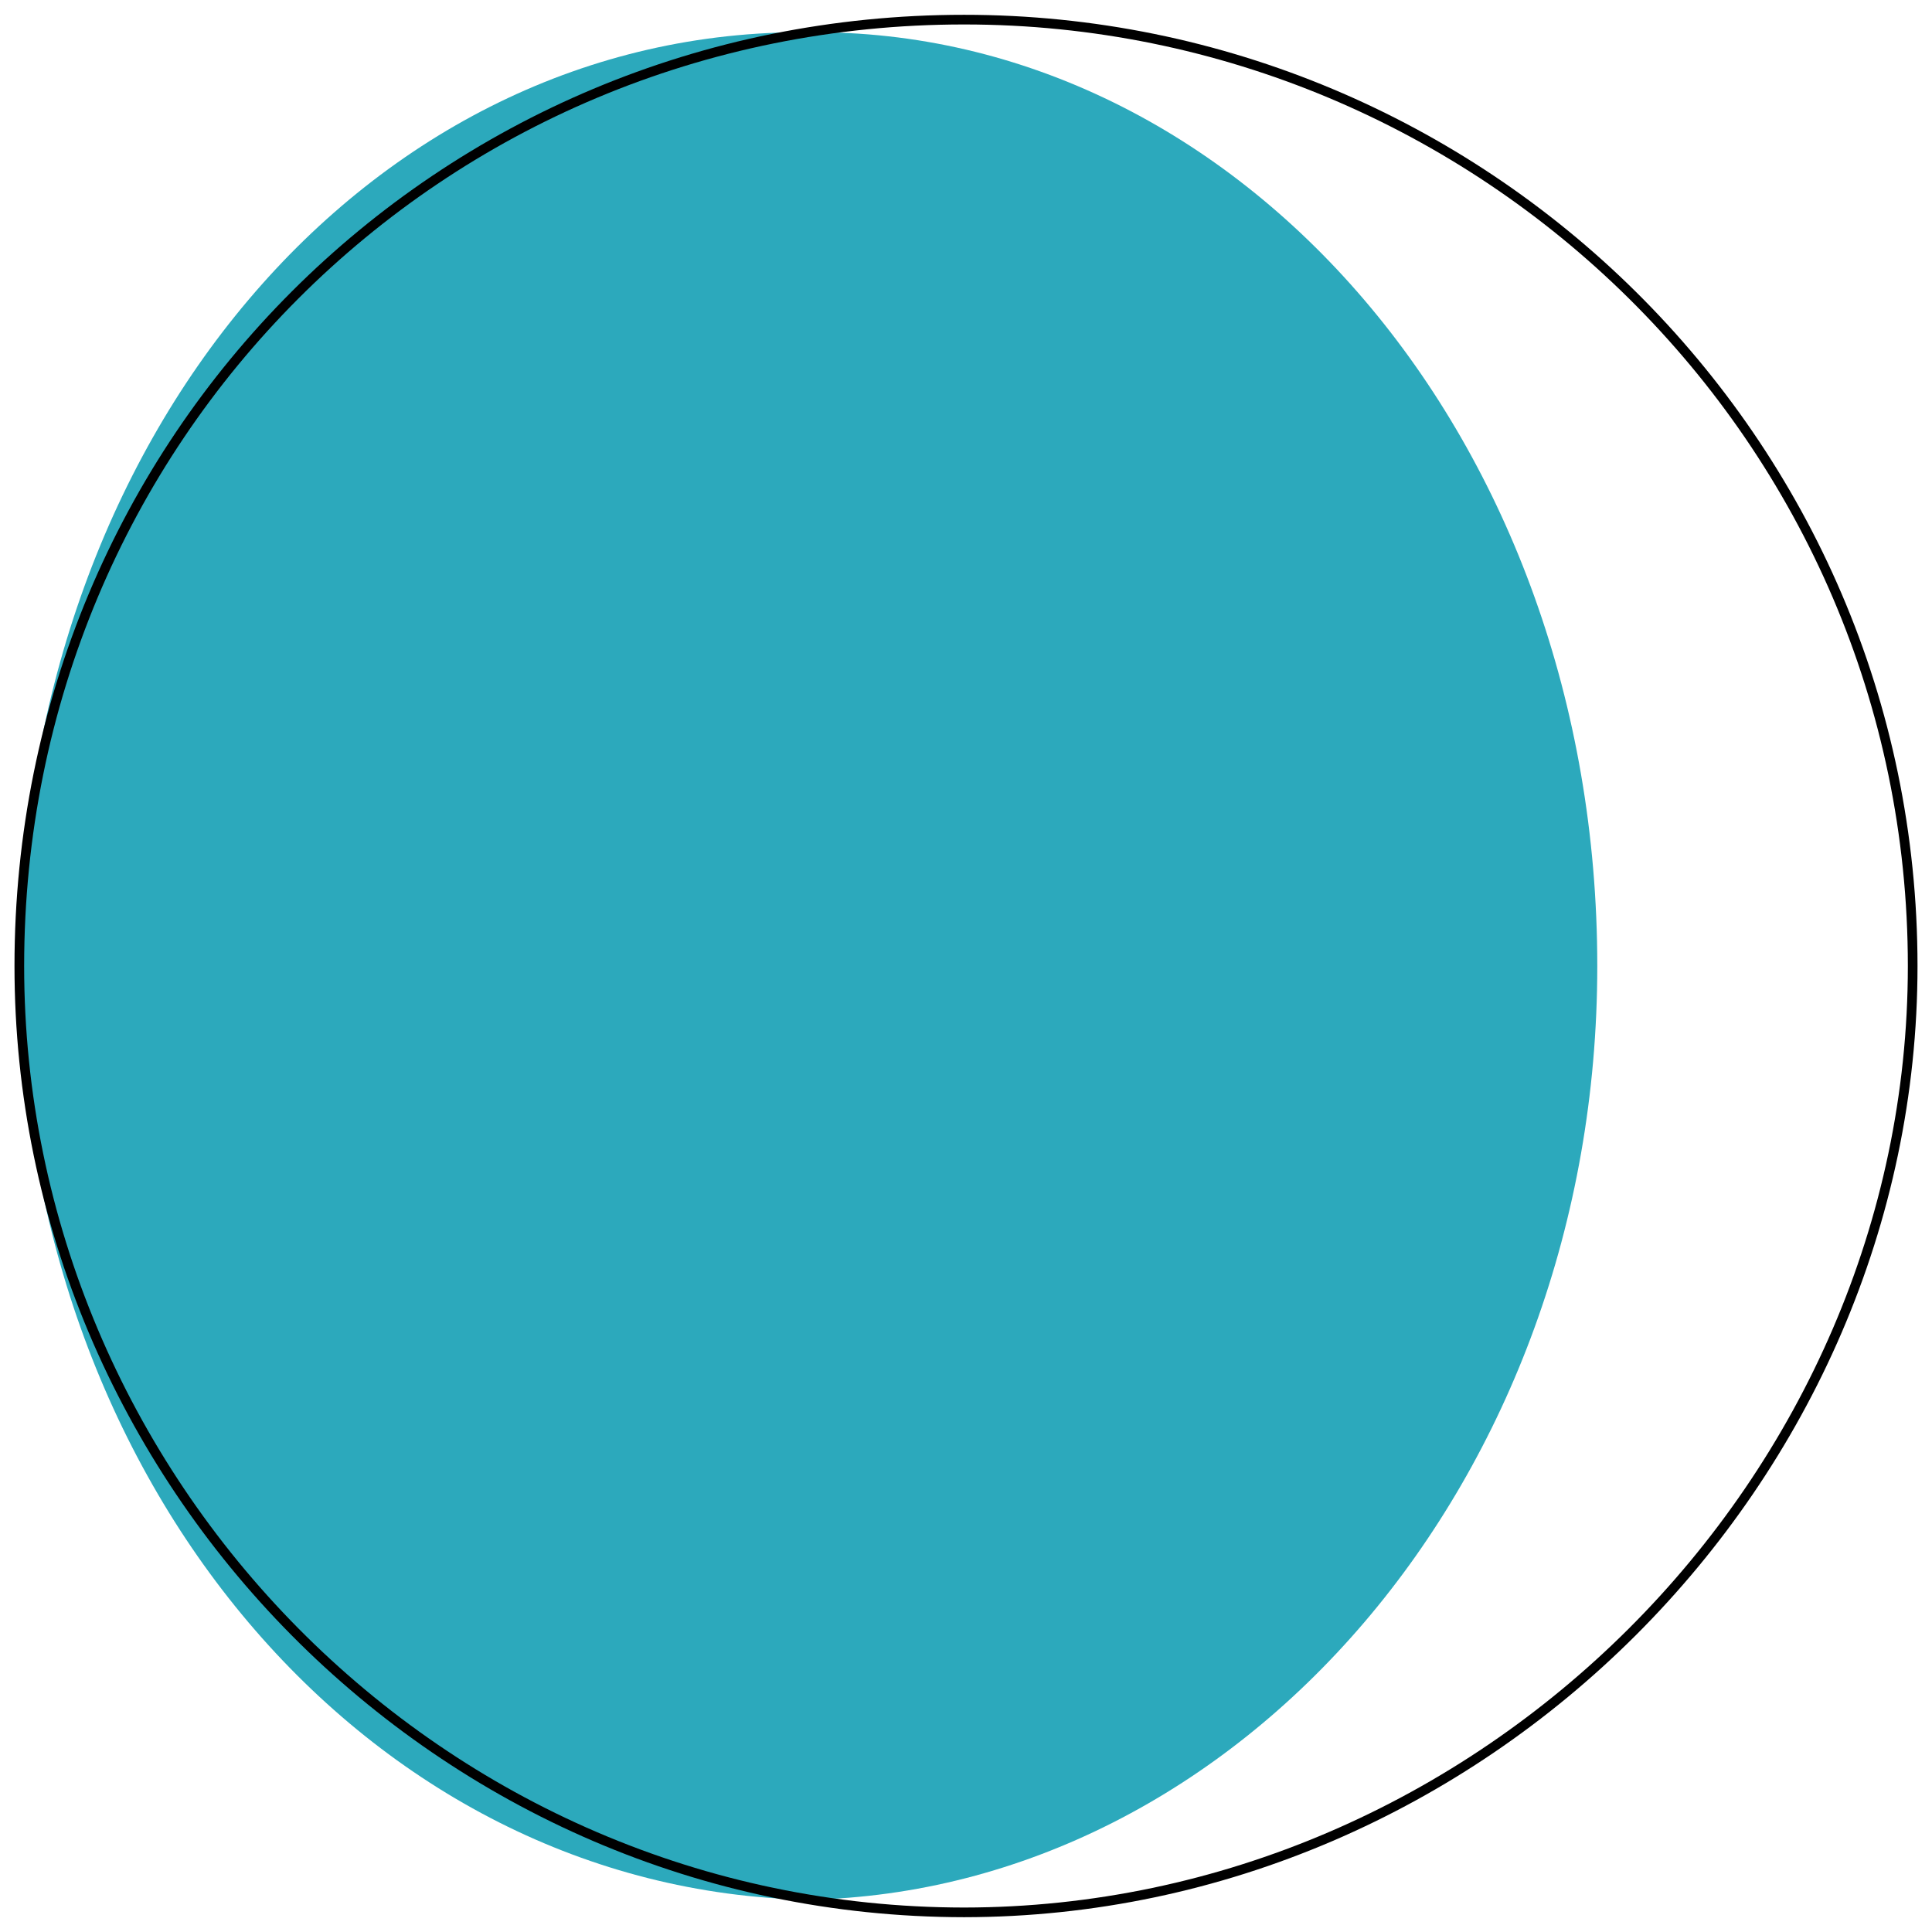
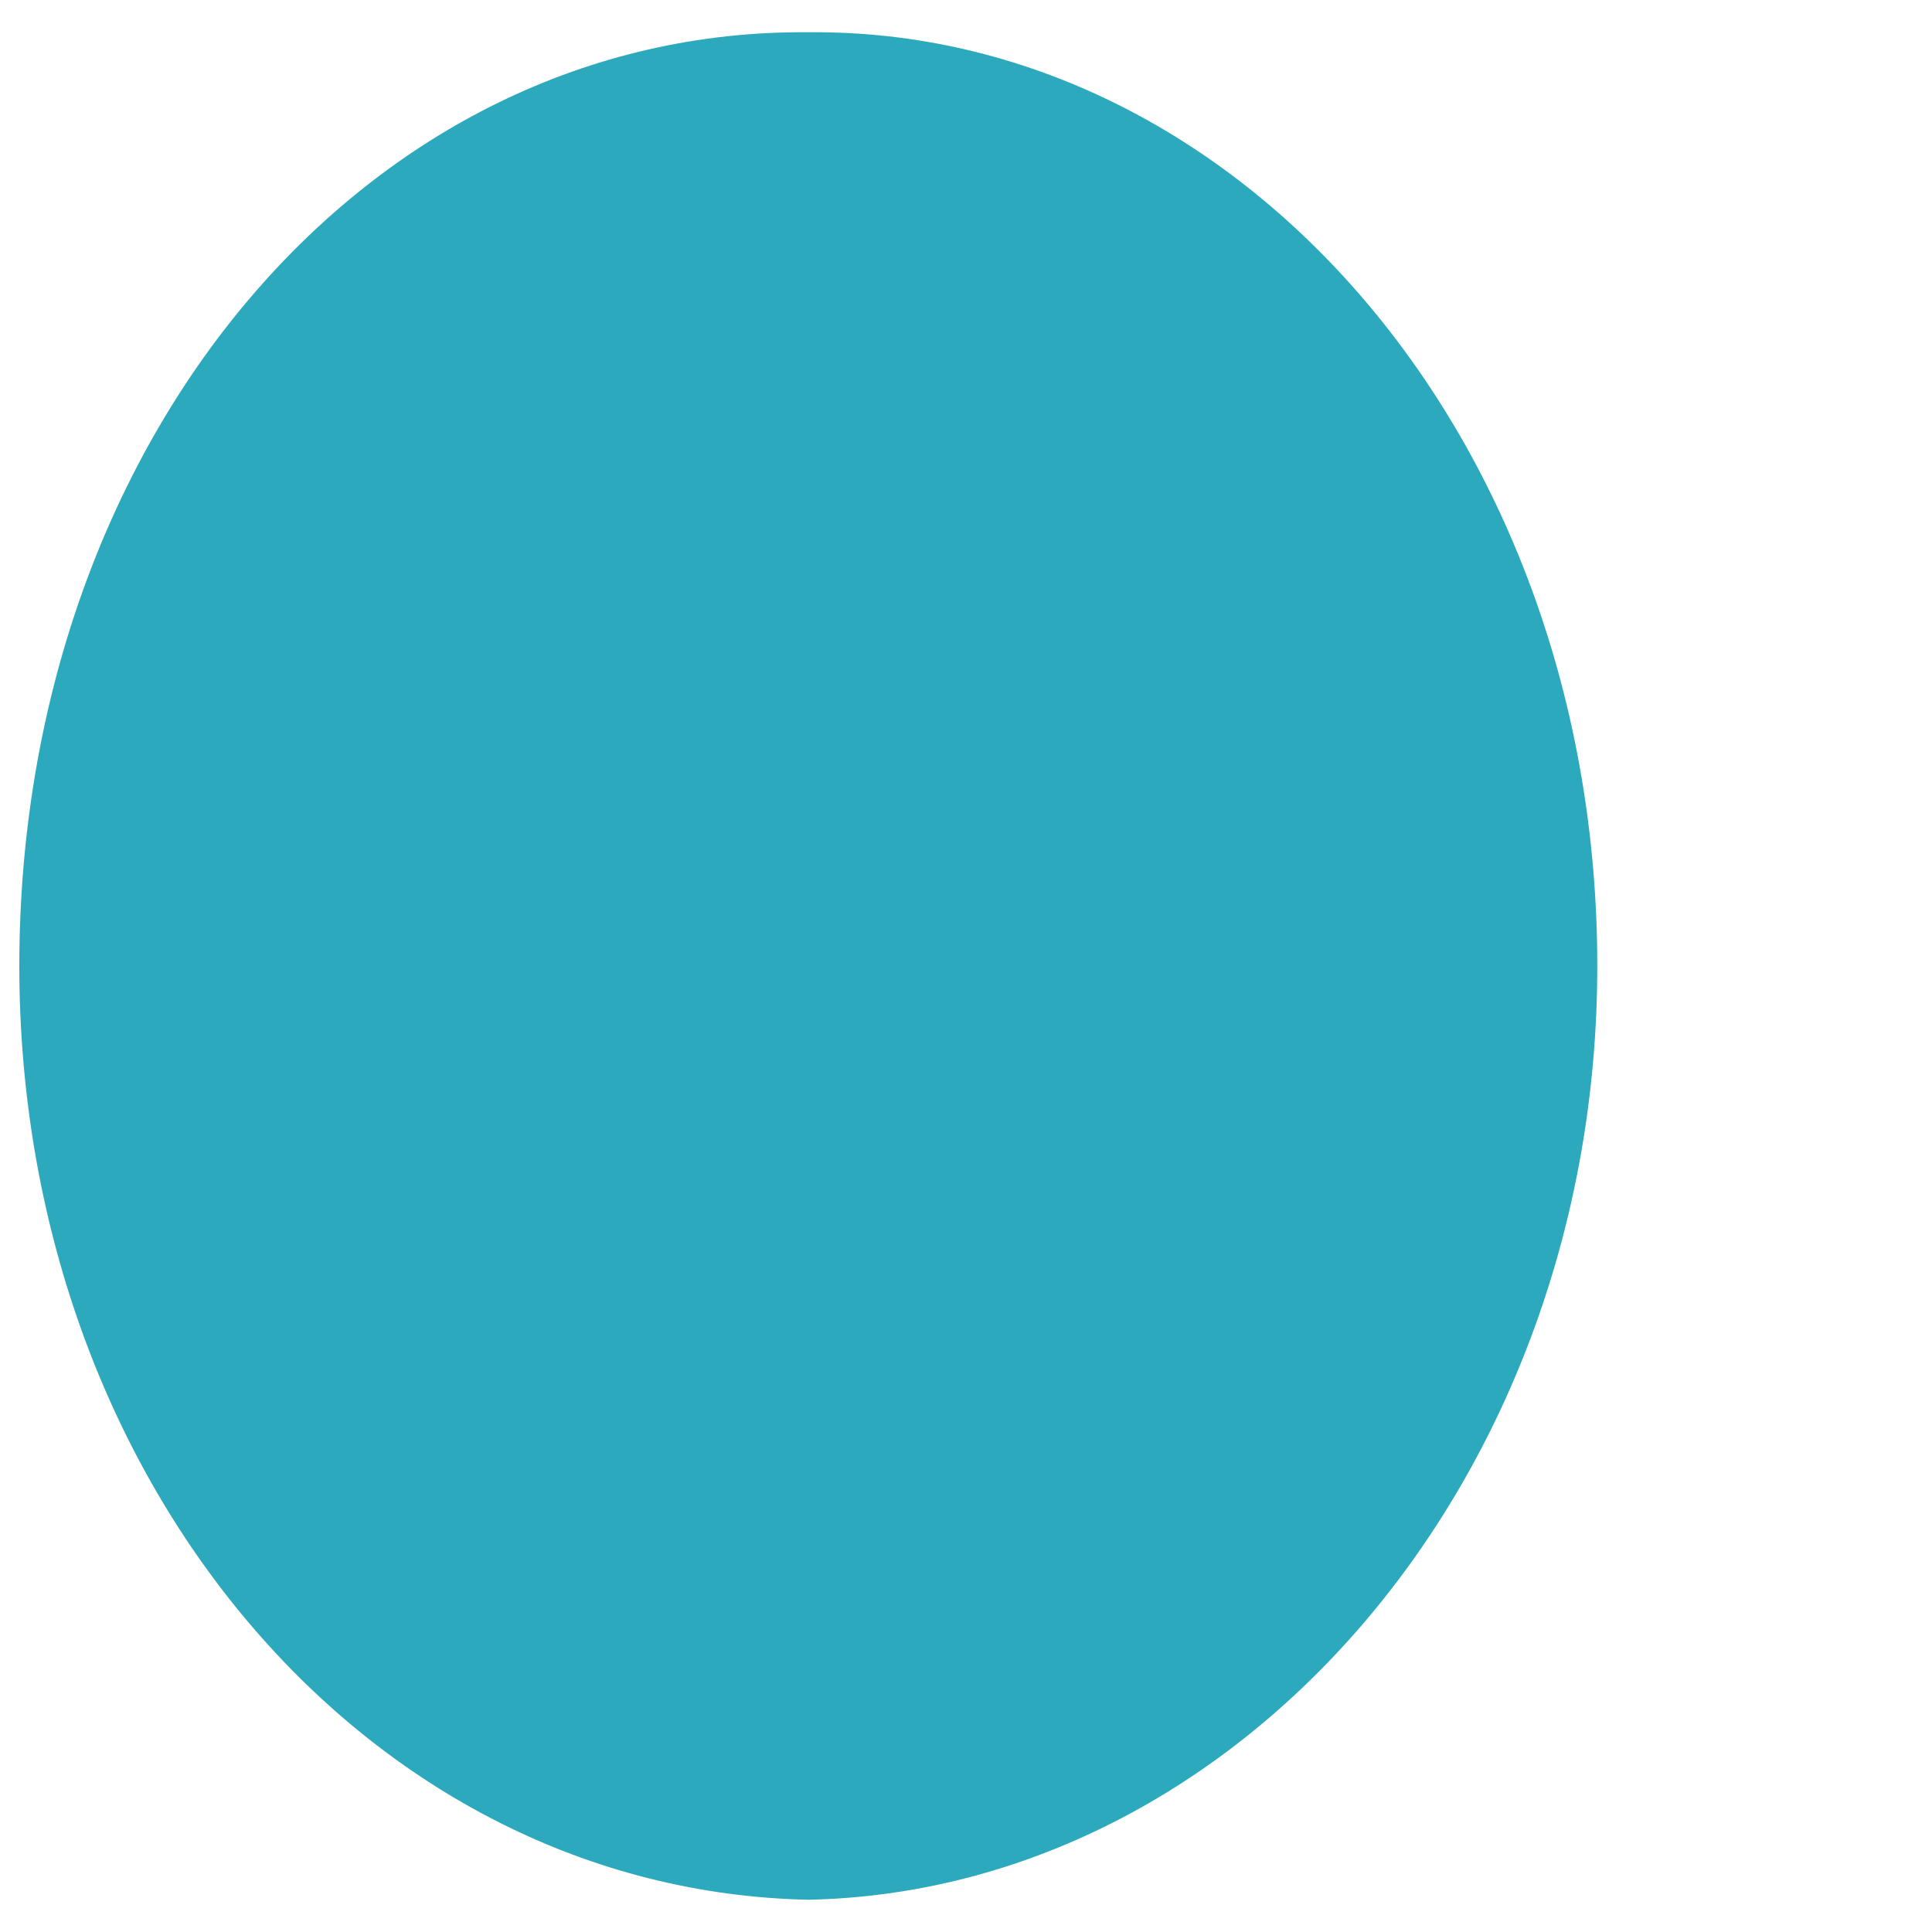
<svg xmlns="http://www.w3.org/2000/svg" version="1.1" width="100%" height="100%" id="svgWorkerArea" viewBox="0 0 400 400" style="background: white;">
  <defs id="defsdoc">
    <pattern id="patternBool" x="0" y="0" width="10" height="10" patternUnits="userSpaceOnUse" patternTransform="rotate(35)">
-       <circle cx="5" cy="5" r="4" style="stroke: none;fill: #ff000070;" />
-     </pattern>
+       </pattern>
  </defs>
  <g id="fileImp-459718569" class="cosito">
    <path id="secondary-fill" fill="#000000" class="grouped" style="fill: rgb(44, 169, 188); stroke-width: 2;" d="M4 200C4 90.854 76 5.854 167.4 6.678 256.5 5.854 330.7 90.854 330.7 200 330.7 306.454 256.5 391.454 167.4 393.322 76 391.454 4 306.454 4 200 4 199.954 4 199.954 4 200" />
-     <path id="primary-stroke" fill="#000000" class="grouped" style="fill: none; stroke: rgb(0, 0, 0); stroke-linecap: round; stroke-linejoin: round; stroke-width: 2;" d="M4 200C4 90.854 91 4.054 199.6 4.065 306.7 4.054 396 90.854 396 200 396 306.454 306.7 395.854 199.6 395.935 91 395.854 4 306.454 4 200 4 199.954 4 199.954 4 200" />
-     <path id="secondary-upstroke" fill="#000000" class="grouped" style="fill: none; stroke: rgb(44, 169, 188); stroke-linecap: round; stroke-linejoin: round; stroke-width: 2.5;" d="M199.6 112.918C199.6 112.854 199.6 112.854 199.6 112.918M199.6 200C199.6 199.954 199.6 199.954 199.6 200M199.6 287.082C199.6 286.954 199.6 286.954 199.6 287.082" />
  </g>
</svg>